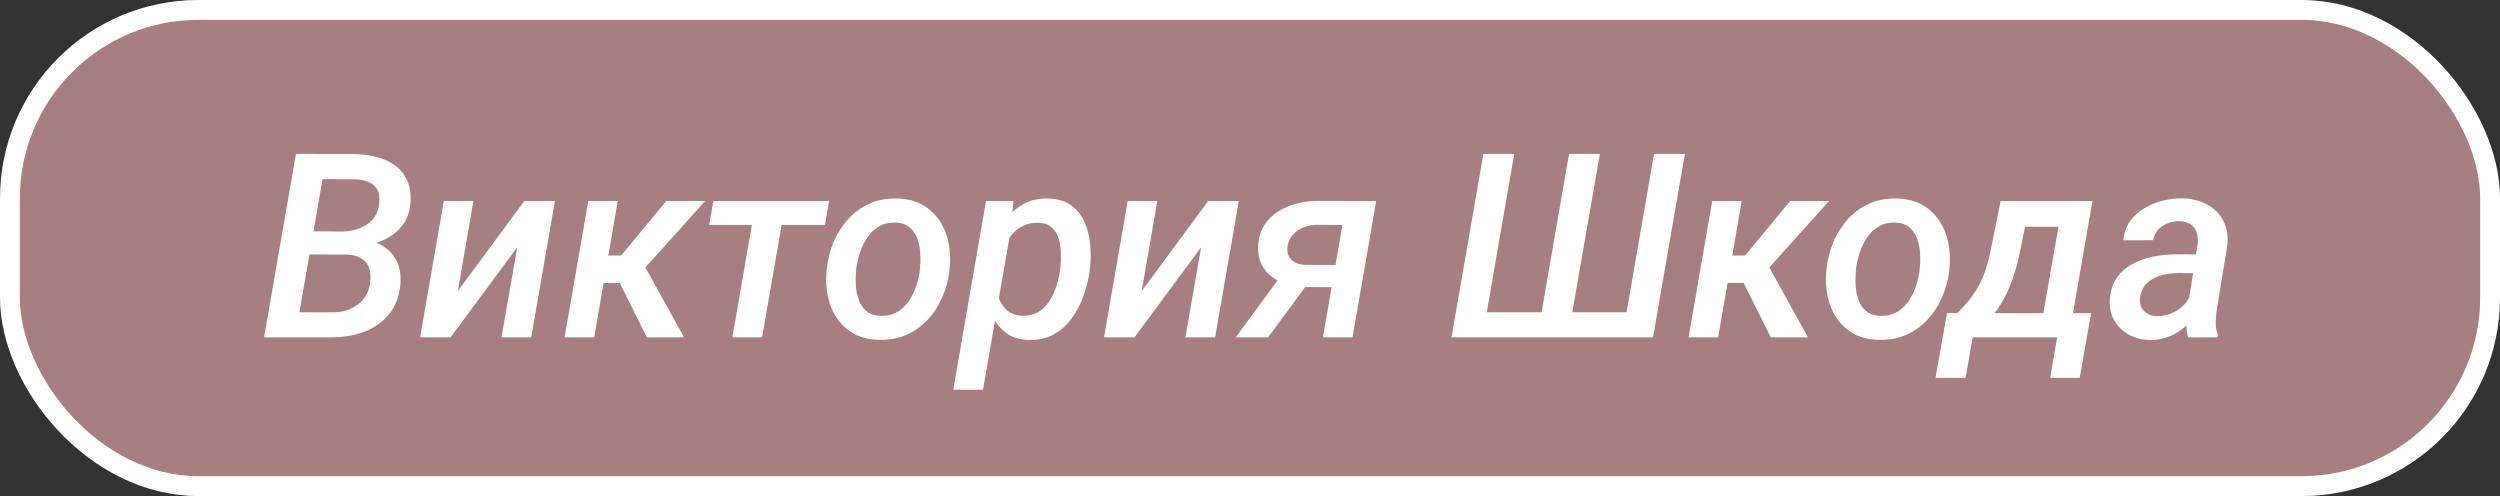
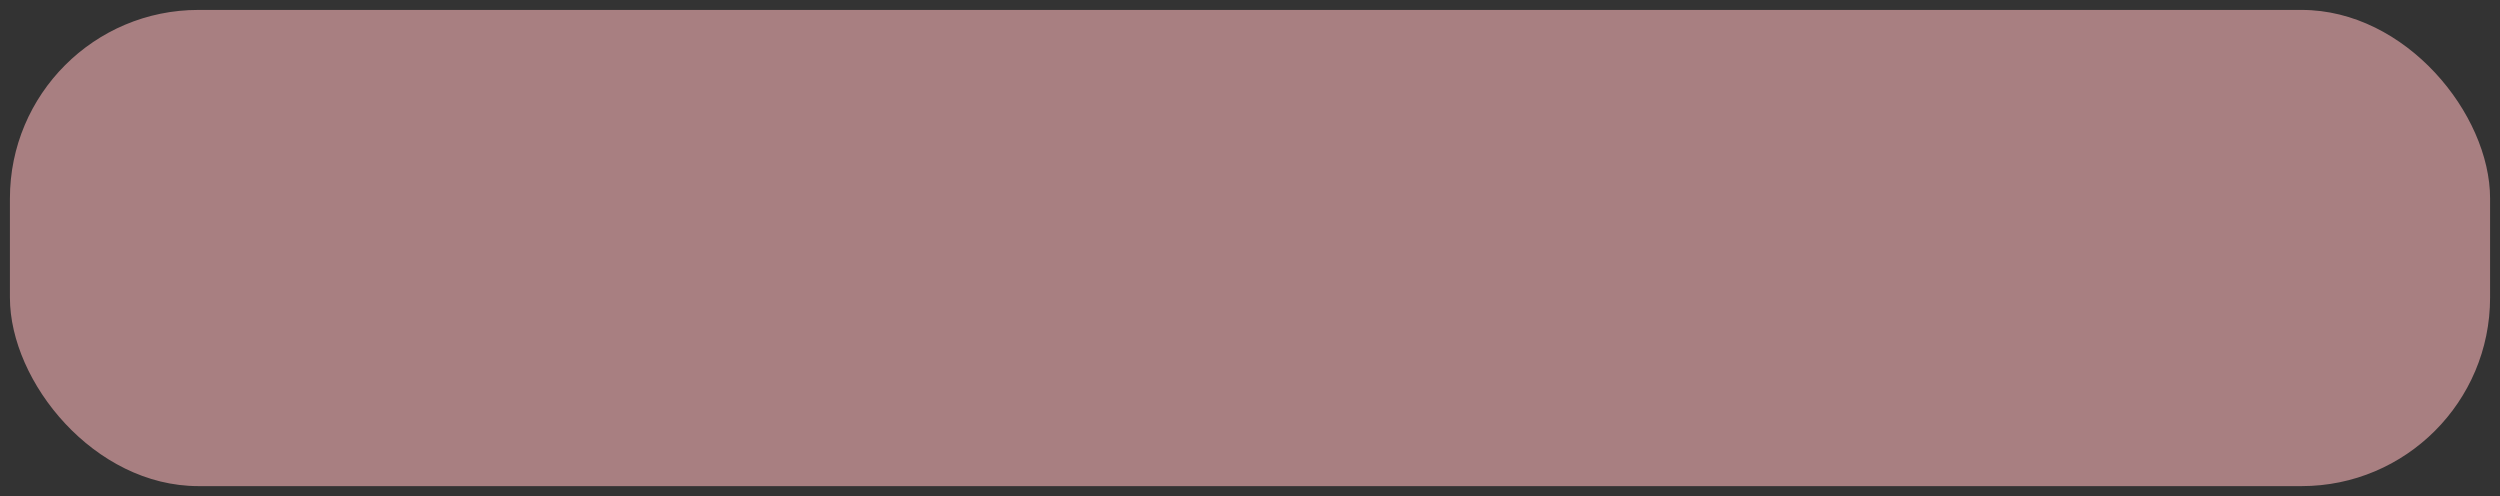
<svg xmlns="http://www.w3.org/2000/svg" width="126" height="25" viewBox="0 0 126 25" fill="none">
  <rect x="0" y="0" width="126" height="25" fill="#333333" stroke="none" />
  <rect x="0.5" y="0.5" width="125" height="24" rx="9.5" fill="#F6B2B6" fill-opacity="0.6" />
-   <rect x="0.5" y="0.5" width="125" height="24" rx="9.5" stroke="white" />
-   <path d="M17.481 12.823H15.12L15.31 11.662L17.221 11.668C17.521 11.668 17.807 11.621 18.078 11.528C18.349 11.431 18.577 11.283 18.763 11.084C18.949 10.881 19.066 10.616 19.112 10.29C19.15 9.986 19.119 9.743 19.017 9.561C18.92 9.379 18.767 9.247 18.56 9.167C18.353 9.082 18.109 9.038 17.83 9.034L16.256 9.027L14.872 17H13.31L14.916 7.758L17.868 7.764C18.262 7.773 18.634 7.823 18.985 7.917C19.337 8.005 19.643 8.145 19.906 8.335C20.172 8.526 20.375 8.776 20.515 9.084C20.659 9.389 20.716 9.764 20.686 10.208C20.653 10.682 20.509 11.078 20.255 11.395C20.001 11.708 19.677 11.949 19.284 12.119C18.894 12.284 18.484 12.387 18.052 12.43L17.481 12.823ZM16.713 17H13.863L14.777 15.737L16.757 15.743C17.075 15.743 17.369 15.688 17.64 15.578C17.91 15.468 18.135 15.303 18.312 15.083C18.494 14.859 18.609 14.584 18.655 14.258C18.693 13.97 18.676 13.723 18.605 13.515C18.533 13.303 18.404 13.141 18.217 13.026C18.031 12.908 17.79 12.842 17.494 12.83L15.665 12.823L15.881 11.662L18.078 11.668L18.344 12.106C18.742 12.144 19.083 12.258 19.366 12.449C19.654 12.635 19.868 12.883 20.007 13.191C20.151 13.5 20.21 13.856 20.185 14.258C20.139 14.893 19.95 15.413 19.62 15.819C19.29 16.226 18.869 16.526 18.357 16.721C17.845 16.911 17.297 17.004 16.713 17ZM23.073 14.67L26.425 10.132H27.967L26.774 17H25.276L26.069 12.461L22.711 17H21.175L22.369 10.132H23.86L23.073 14.67ZM31.135 10.132L29.948 17H28.456L29.649 10.132H31.135ZM35.54 10.132L31.82 14.264H30.081L30.125 12.88H31.306L33.579 10.132H35.54ZM32.601 17L31.078 13.947L32.334 13.128L34.474 17H32.601ZM39.602 10.132L38.409 17H36.911L38.105 10.132H39.602ZM41.786 10.132L41.577 11.338H35.743L35.953 10.132H41.786ZM41.653 13.68L41.672 13.534C41.723 13.06 41.839 12.61 42.021 12.182C42.203 11.755 42.444 11.376 42.745 11.046C43.049 10.712 43.407 10.451 43.817 10.265C44.232 10.079 44.693 9.992 45.201 10.005C45.692 10.013 46.113 10.115 46.464 10.31C46.82 10.504 47.108 10.764 47.328 11.09C47.552 11.412 47.709 11.78 47.797 12.195C47.886 12.605 47.91 13.035 47.867 13.483L47.855 13.629C47.8 14.103 47.679 14.552 47.493 14.975C47.311 15.398 47.067 15.775 46.763 16.105C46.462 16.431 46.105 16.687 45.69 16.873C45.279 17.055 44.822 17.14 44.319 17.127C43.832 17.119 43.411 17.019 43.056 16.829C42.704 16.634 42.417 16.376 42.192 16.054C41.972 15.733 41.818 15.369 41.729 14.962C41.64 14.552 41.615 14.124 41.653 13.68ZM43.157 13.534L43.145 13.68C43.123 13.913 43.121 14.158 43.138 14.416C43.155 14.675 43.206 14.916 43.291 15.14C43.375 15.364 43.506 15.549 43.684 15.692C43.862 15.836 44.099 15.912 44.395 15.921C44.708 15.929 44.981 15.866 45.214 15.73C45.447 15.595 45.641 15.413 45.798 15.185C45.954 14.956 46.079 14.706 46.172 14.435C46.266 14.161 46.327 13.892 46.356 13.629L46.369 13.483C46.395 13.255 46.399 13.012 46.382 12.753C46.365 12.491 46.314 12.246 46.23 12.017C46.145 11.784 46.014 11.596 45.836 11.452C45.658 11.304 45.421 11.226 45.125 11.217C44.808 11.209 44.533 11.274 44.3 11.414C44.067 11.55 43.872 11.734 43.716 11.966C43.559 12.199 43.434 12.453 43.341 12.728C43.252 13.003 43.191 13.272 43.157 13.534ZM50.952 11.541L49.543 19.641H48.045L49.695 10.132H51.073L50.952 11.541ZM54.938 13.464L54.926 13.598C54.875 14.012 54.776 14.431 54.627 14.854C54.484 15.273 54.287 15.659 54.037 16.01C53.792 16.357 53.489 16.634 53.129 16.841C52.77 17.049 52.346 17.146 51.86 17.133C51.432 17.125 51.073 17.023 50.781 16.829C50.489 16.63 50.256 16.372 50.083 16.054C49.909 15.737 49.786 15.39 49.714 15.013C49.647 14.632 49.621 14.256 49.638 13.883L49.702 13.376C49.769 12.973 49.884 12.572 50.044 12.169C50.209 11.767 50.421 11.401 50.679 11.071C50.937 10.737 51.244 10.473 51.6 10.278C51.955 10.083 52.363 9.992 52.825 10.005C53.294 10.018 53.677 10.13 53.974 10.341C54.27 10.553 54.494 10.828 54.647 11.166C54.803 11.505 54.9 11.875 54.938 12.277C54.981 12.679 54.981 13.075 54.938 13.464ZM53.428 13.591L53.447 13.452C53.468 13.236 53.474 13.001 53.466 12.747C53.462 12.493 53.426 12.254 53.358 12.03C53.29 11.801 53.174 11.613 53.009 11.465C52.848 11.317 52.624 11.238 52.336 11.23C52.074 11.217 51.837 11.26 51.625 11.357C51.413 11.45 51.227 11.581 51.066 11.751C50.906 11.92 50.77 12.112 50.66 12.328C50.554 12.544 50.478 12.768 50.432 13.001L50.235 14.245C50.222 14.524 50.26 14.791 50.349 15.045C50.442 15.295 50.586 15.5 50.781 15.661C50.98 15.822 51.231 15.906 51.536 15.915C51.849 15.923 52.118 15.857 52.342 15.718C52.567 15.578 52.753 15.392 52.901 15.159C53.049 14.922 53.165 14.666 53.25 14.391C53.339 14.112 53.398 13.845 53.428 13.591ZM57.541 14.67L60.893 10.132H62.435L61.242 17H59.744L60.537 12.461L57.179 17H55.643L56.836 10.132H58.328L57.541 14.67ZM64.752 13.642H66.39L63.914 17H62.283L64.752 13.642ZM66.402 10.126L69.36 10.132L68.167 17H66.675L67.659 11.338L66.364 11.332C66.14 11.336 65.922 11.378 65.71 11.459C65.503 11.539 65.323 11.659 65.171 11.82C65.023 11.977 64.93 12.174 64.892 12.411C64.862 12.61 64.883 12.777 64.955 12.912C65.027 13.047 65.135 13.153 65.279 13.229C65.423 13.301 65.586 13.342 65.768 13.35L67.818 13.356L67.621 14.474L65.749 14.467C65.44 14.463 65.139 14.416 64.847 14.328C64.559 14.235 64.303 14.103 64.079 13.934C63.859 13.761 63.688 13.545 63.565 13.287C63.442 13.024 63.391 12.722 63.413 12.379C63.434 11.985 63.533 11.647 63.711 11.363C63.893 11.08 64.126 10.847 64.409 10.665C64.697 10.479 65.014 10.343 65.361 10.259C65.708 10.17 66.055 10.126 66.402 10.126ZM74.762 7.758H76.317L74.934 15.737H77.695L79.079 7.758H80.634L79.244 15.737H81.98L83.363 7.758H84.918L83.312 17H73.156L74.762 7.758ZM87.781 10.132L86.594 17H85.103L86.296 10.132H87.781ZM92.186 10.132L88.467 14.264H86.728L86.772 12.88H87.953L90.225 10.132H92.186ZM89.248 17L87.724 13.947L88.981 13.128L91.12 17H89.248ZM92.04 13.68L92.06 13.534C92.11 13.06 92.227 12.61 92.409 12.182C92.591 11.755 92.832 11.376 93.132 11.046C93.437 10.712 93.795 10.451 94.205 10.265C94.62 10.079 95.081 9.992 95.589 10.005C96.08 10.013 96.501 10.115 96.852 10.31C97.207 10.504 97.495 10.764 97.715 11.09C97.94 11.412 98.096 11.78 98.185 12.195C98.274 12.605 98.297 13.035 98.255 13.483L98.242 13.629C98.187 14.103 98.067 14.552 97.88 14.975C97.698 15.398 97.455 15.775 97.15 16.105C96.85 16.431 96.492 16.687 96.078 16.873C95.667 17.055 95.21 17.14 94.707 17.127C94.22 17.119 93.799 17.019 93.443 16.829C93.092 16.634 92.804 16.376 92.58 16.054C92.36 15.733 92.206 15.369 92.117 14.962C92.028 14.552 92.002 14.124 92.04 13.68ZM93.545 13.534L93.532 13.68C93.511 13.913 93.509 14.158 93.526 14.416C93.543 14.675 93.594 14.916 93.678 15.14C93.763 15.364 93.894 15.549 94.072 15.692C94.249 15.836 94.487 15.912 94.783 15.921C95.096 15.929 95.369 15.866 95.602 15.73C95.834 15.595 96.029 15.413 96.186 15.185C96.342 14.956 96.467 14.706 96.56 14.435C96.653 14.161 96.715 13.892 96.744 13.629L96.757 13.483C96.782 13.255 96.787 13.012 96.769 12.753C96.753 12.491 96.702 12.246 96.617 12.017C96.533 11.784 96.401 11.596 96.224 11.452C96.046 11.304 95.809 11.226 95.513 11.217C95.195 11.209 94.92 11.274 94.688 11.414C94.455 11.55 94.26 11.734 94.103 11.966C93.947 12.199 93.822 12.453 93.729 12.728C93.64 13.003 93.579 13.272 93.545 13.534ZM100.832 10.132H102.33L101.835 12.544C101.75 13.005 101.632 13.466 101.479 13.928C101.331 14.389 101.137 14.825 100.896 15.235C100.659 15.646 100.367 16.006 100.02 16.314C99.672 16.623 99.258 16.852 98.775 17H98.268L98.433 15.8L98.629 15.794C98.875 15.561 99.091 15.324 99.277 15.083C99.467 14.842 99.63 14.592 99.766 14.334C99.901 14.072 100.015 13.794 100.108 13.502C100.201 13.206 100.28 12.889 100.343 12.55L100.832 10.132ZM101.219 10.132H105.459L104.266 17H102.774L103.746 11.427H100.997L101.219 10.132ZM98.128 15.781H105.39L104.818 19.044H103.327L103.682 17H99.423L99.067 19.044H97.55L98.128 15.781ZM110.239 15.623L110.76 12.328C110.785 12.108 110.77 11.909 110.715 11.731C110.66 11.554 110.559 11.414 110.411 11.312C110.267 11.207 110.076 11.152 109.839 11.148C109.628 11.143 109.429 11.179 109.243 11.255C109.056 11.327 108.898 11.435 108.767 11.579C108.64 11.723 108.555 11.899 108.513 12.106L107.021 12.112C107.046 11.753 107.152 11.44 107.338 11.173C107.529 10.902 107.768 10.68 108.056 10.506C108.348 10.329 108.661 10.2 108.995 10.119C109.334 10.034 109.664 9.994 109.985 9.999C110.451 10.007 110.863 10.106 111.223 10.297C111.583 10.487 111.856 10.756 112.042 11.103C112.232 11.45 112.304 11.869 112.258 12.36L111.756 15.419C111.718 15.661 111.691 15.908 111.674 16.162C111.661 16.412 111.695 16.653 111.775 16.886L111.763 17L110.284 17.006C110.22 16.782 110.188 16.553 110.188 16.321C110.188 16.084 110.205 15.851 110.239 15.623ZM110.931 12.823L110.779 13.769L109.789 13.763C109.585 13.763 109.376 13.782 109.16 13.82C108.949 13.858 108.75 13.924 108.563 14.017C108.377 14.11 108.221 14.237 108.094 14.398C107.967 14.554 107.889 14.751 107.859 14.988C107.838 15.178 107.859 15.343 107.922 15.483C107.99 15.618 108.092 15.726 108.227 15.807C108.362 15.887 108.523 15.929 108.709 15.934C108.959 15.938 109.205 15.889 109.446 15.788C109.691 15.686 109.903 15.542 110.081 15.356C110.263 15.165 110.387 14.948 110.455 14.702L110.855 15.388C110.762 15.646 110.631 15.883 110.461 16.099C110.296 16.314 110.104 16.501 109.884 16.657C109.664 16.814 109.423 16.934 109.16 17.019C108.902 17.104 108.635 17.144 108.36 17.14C107.979 17.131 107.632 17.044 107.319 16.879C107.006 16.71 106.759 16.475 106.577 16.175C106.395 15.874 106.314 15.527 106.335 15.134C106.357 14.69 106.469 14.319 106.672 14.023C106.879 13.723 107.144 13.486 107.465 13.312C107.791 13.134 108.147 13.007 108.532 12.931C108.917 12.855 109.298 12.817 109.674 12.817L110.931 12.823Z" fill="white" />
</svg>